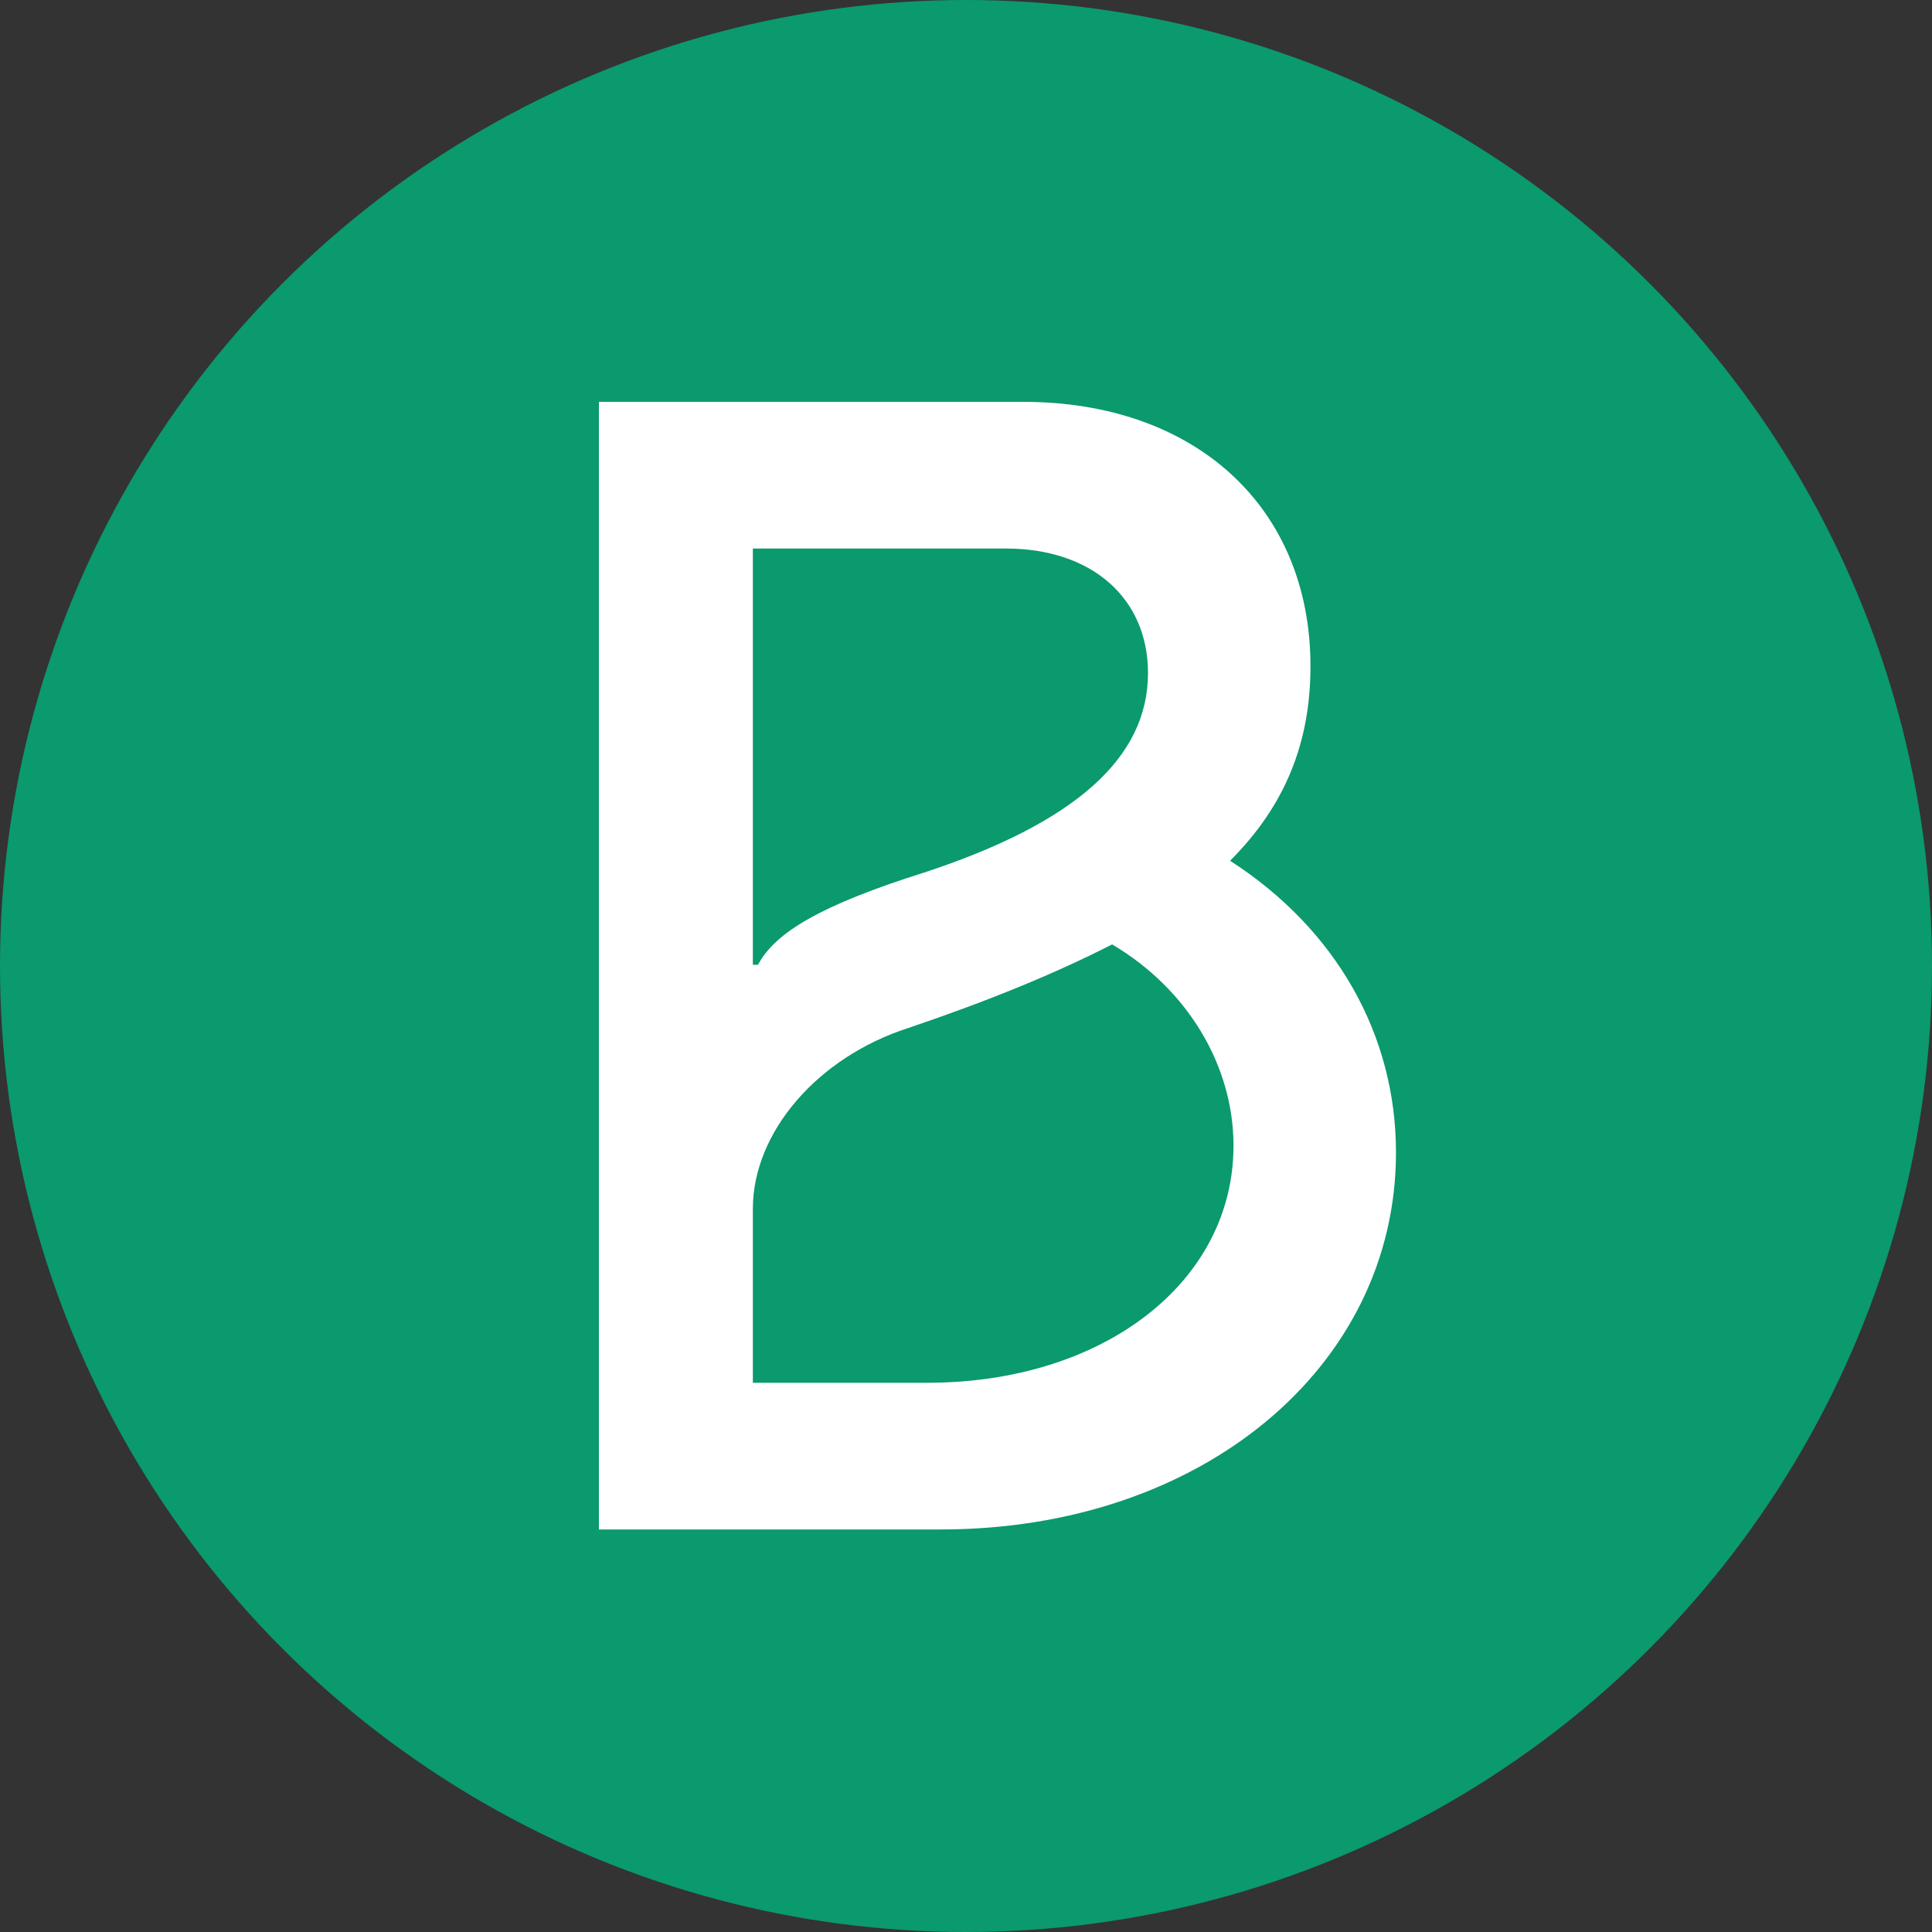
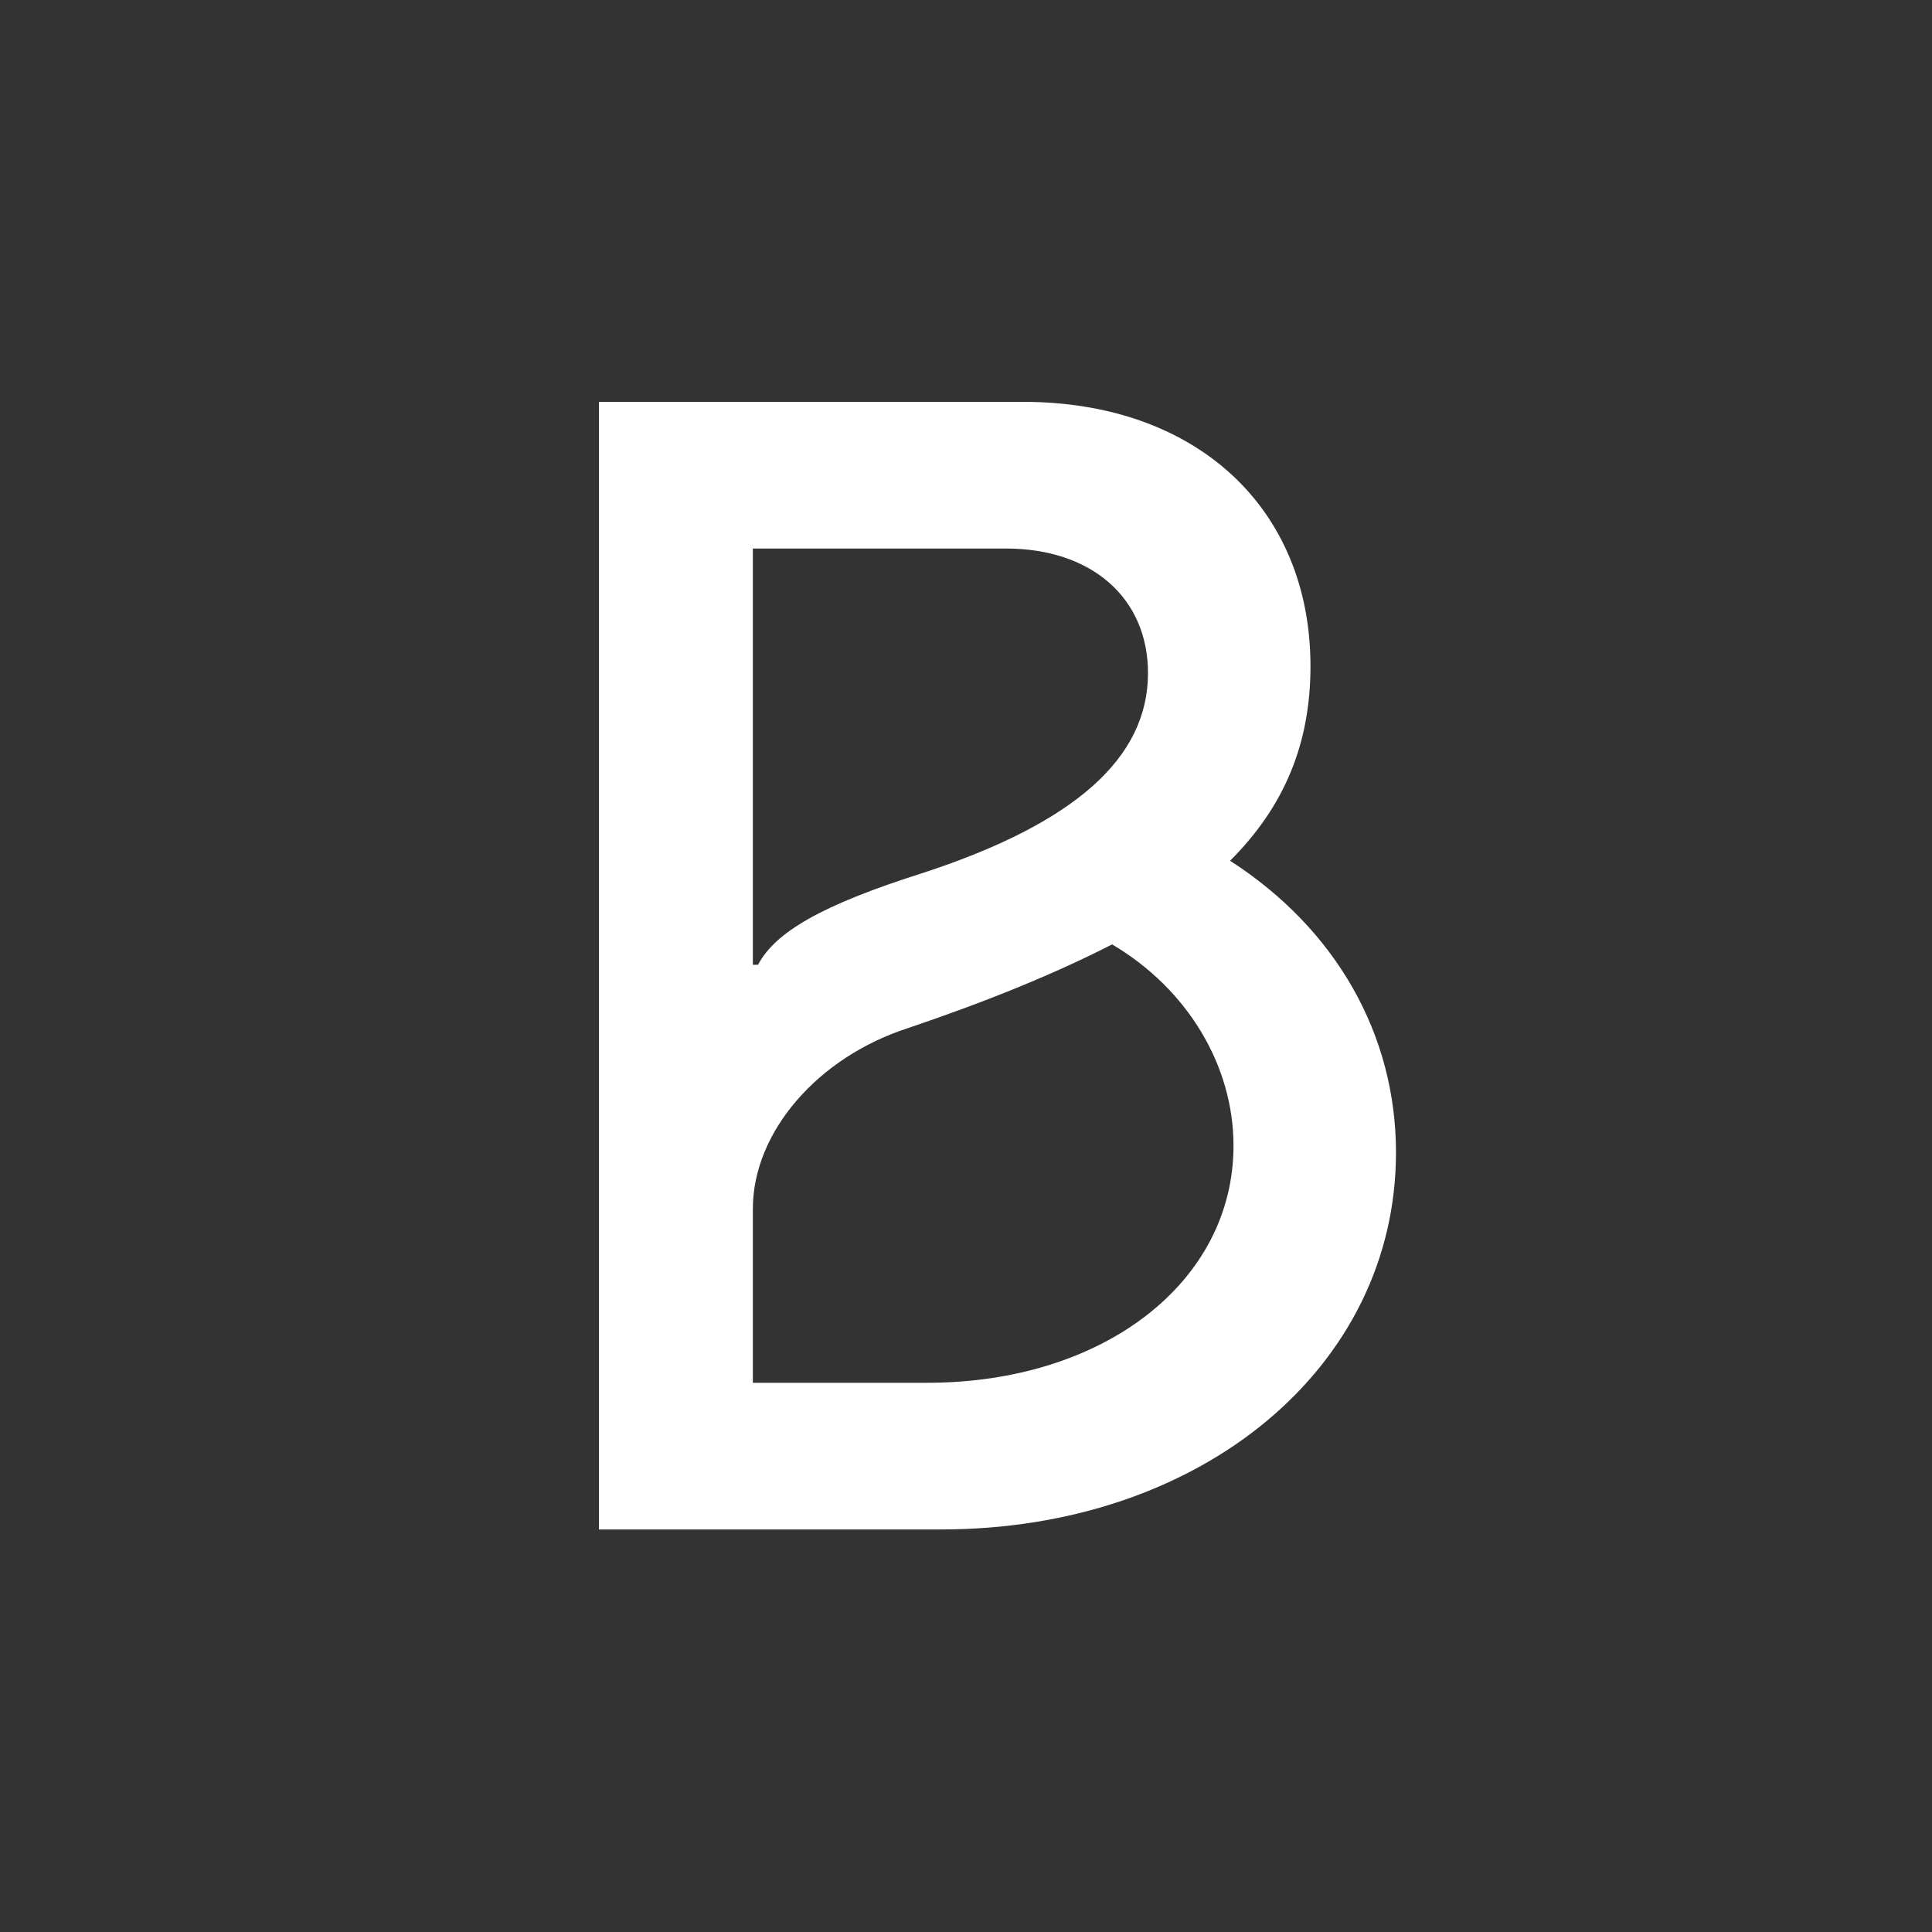
<svg xmlns="http://www.w3.org/2000/svg" width="500" height="500" viewBox="0 0 500 500" fill="none">
  <rect x="0" y="0" width="500" height="500" fill="#333333" stroke="none" />
-   <circle cx="250" cy="250" r="250" fill="#0B996E" />
  <path d="M194.84 249.70V141.96H260.36C282.49 141.96 297.10 154.76 297.10 174.19C297.10 196.25 278.07 213.03 239.12 225.83C212.56 234.21 200.61 241.28 196.18 249.68L194.84 249.69V249.70ZM194.84 357.86V312.83C194.84 292.97 211.67 273.54 235.13 266.03C255.94 258.97 273.19 251.90 287.81 244.41C307.29 255.90 319.23 275.74 319.23 296.5C319.23 331.81 285.58 357.86 239.99 357.86H194.84ZM155 395.82H243.53C310.83 395.82 361.28 353.88 361.28 298.26C361.28 267.79 345.79 240.43 318.34 222.76C332.51 208.63 339.15 192.29 339.15 172.43C339.15 131.38 309.49 104 264.79 104H155V395.82Z" fill="white" />
</svg>